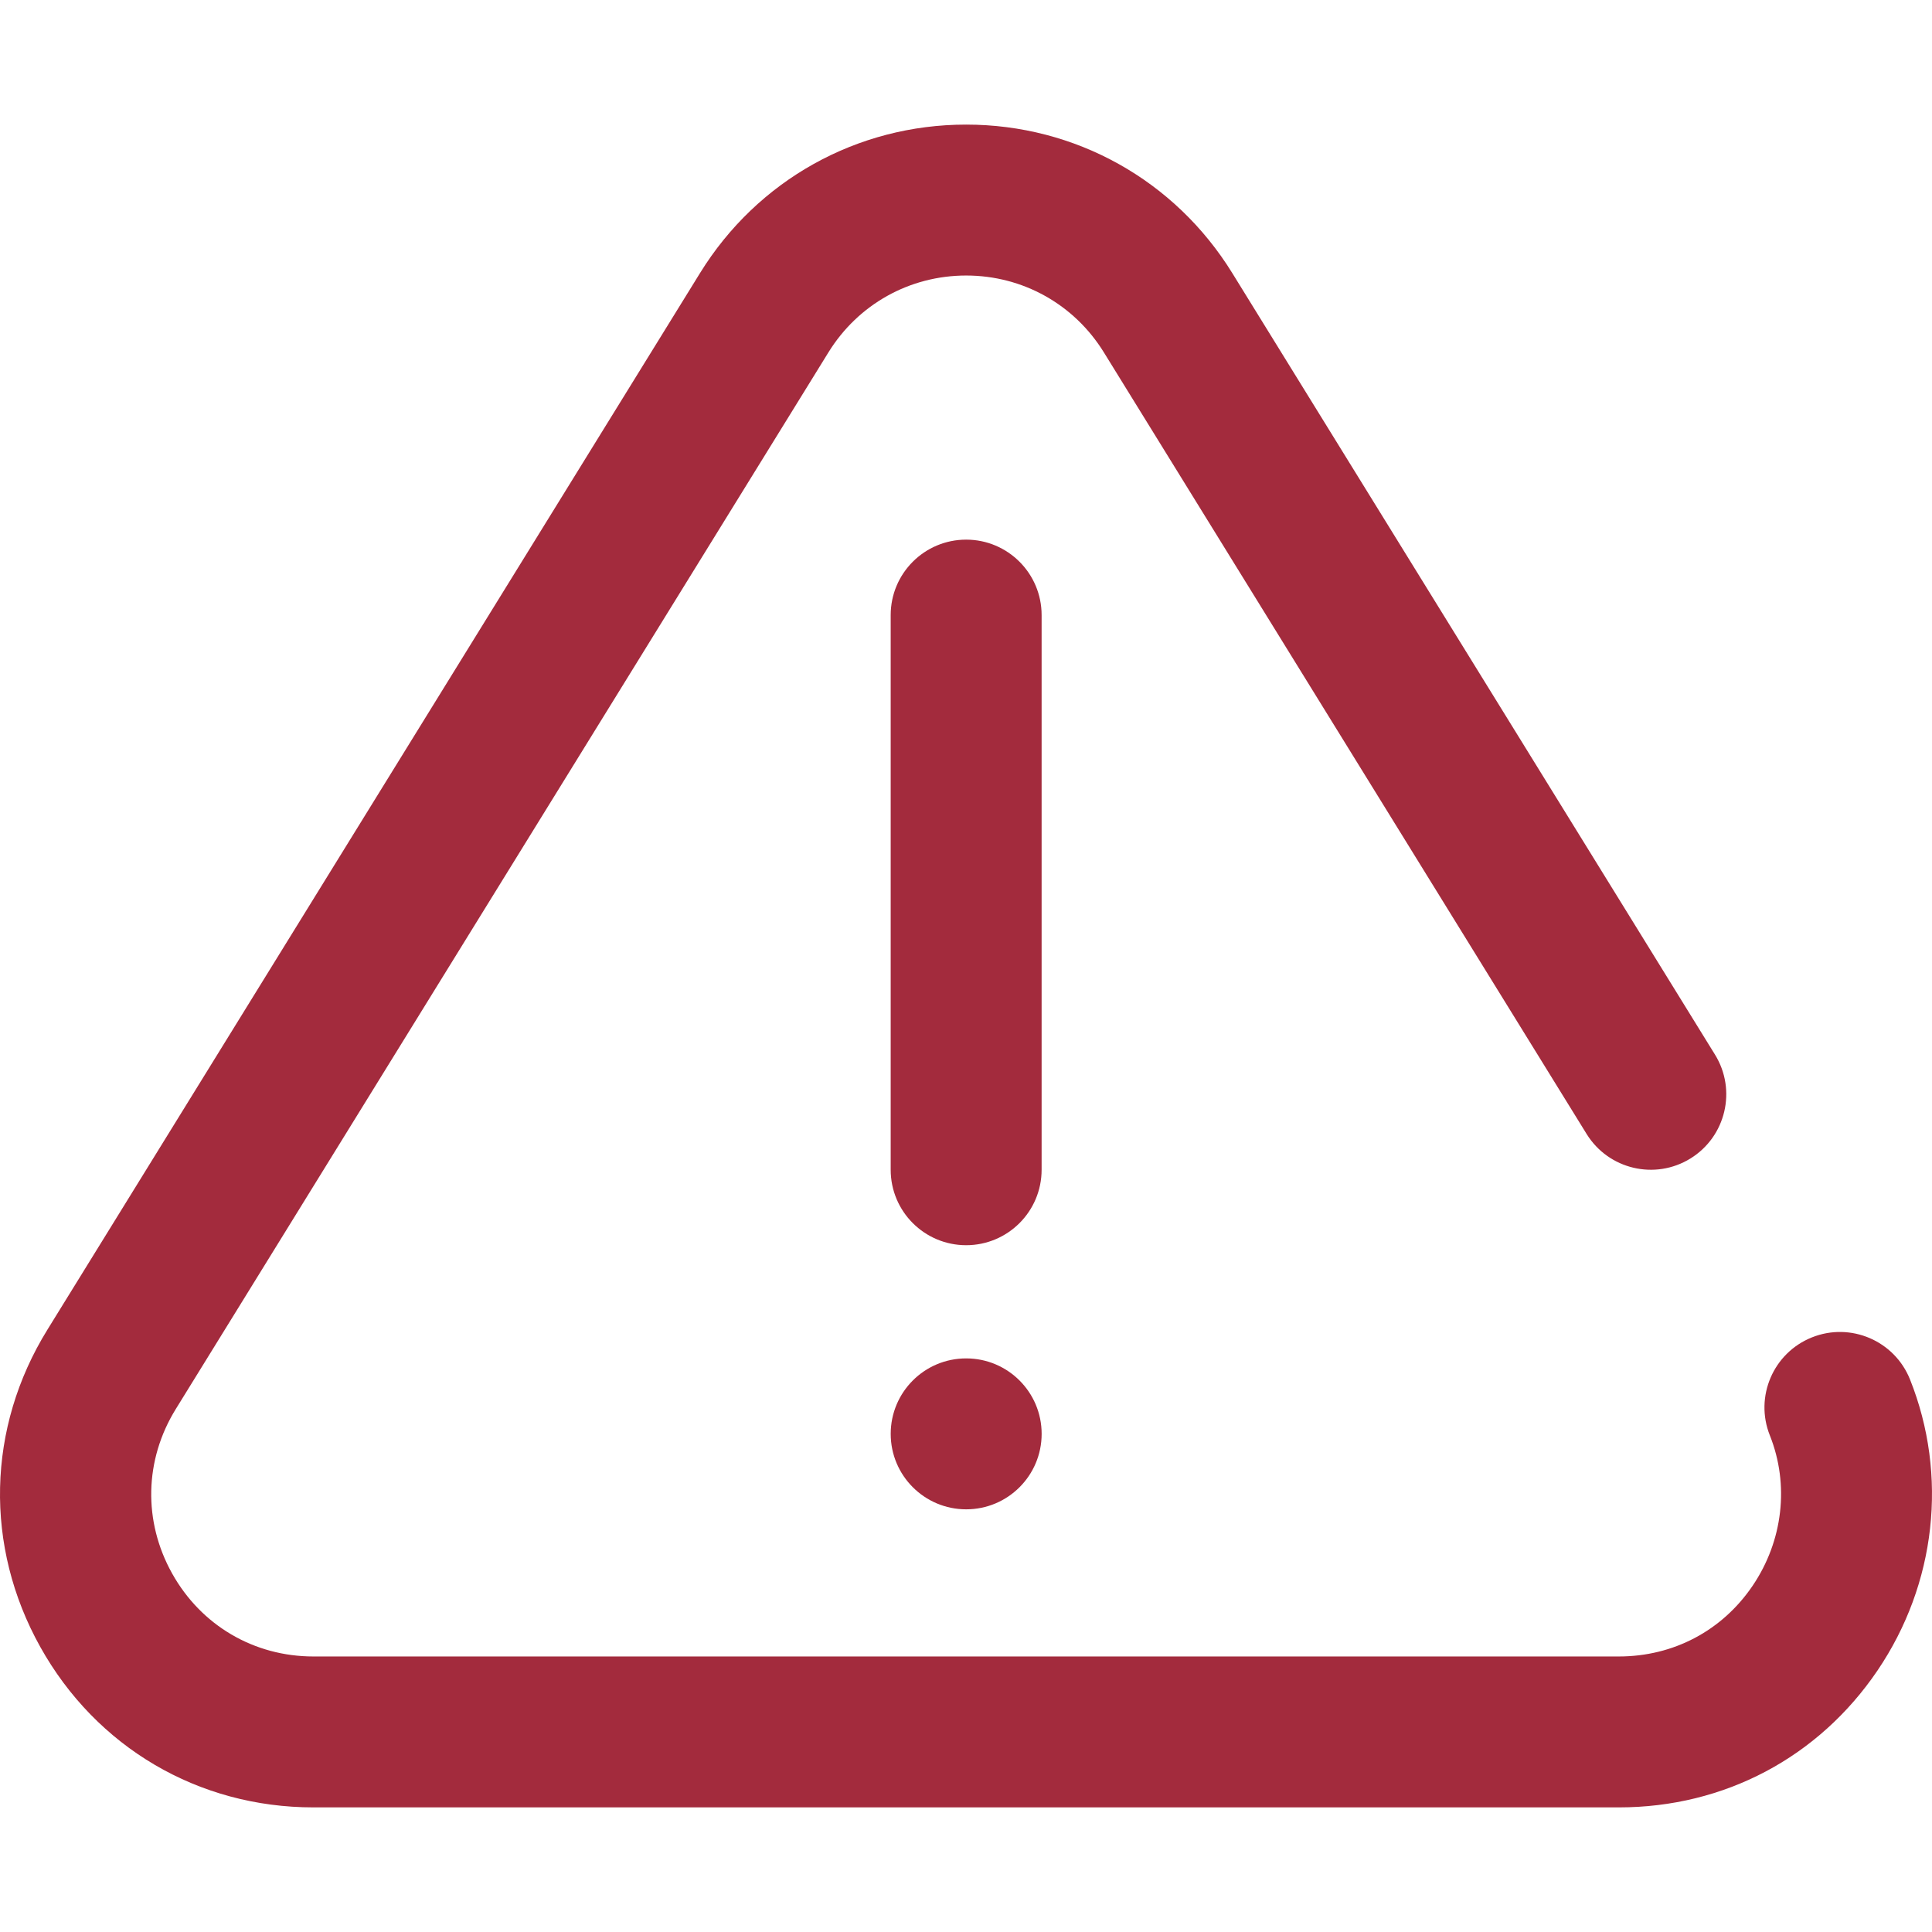
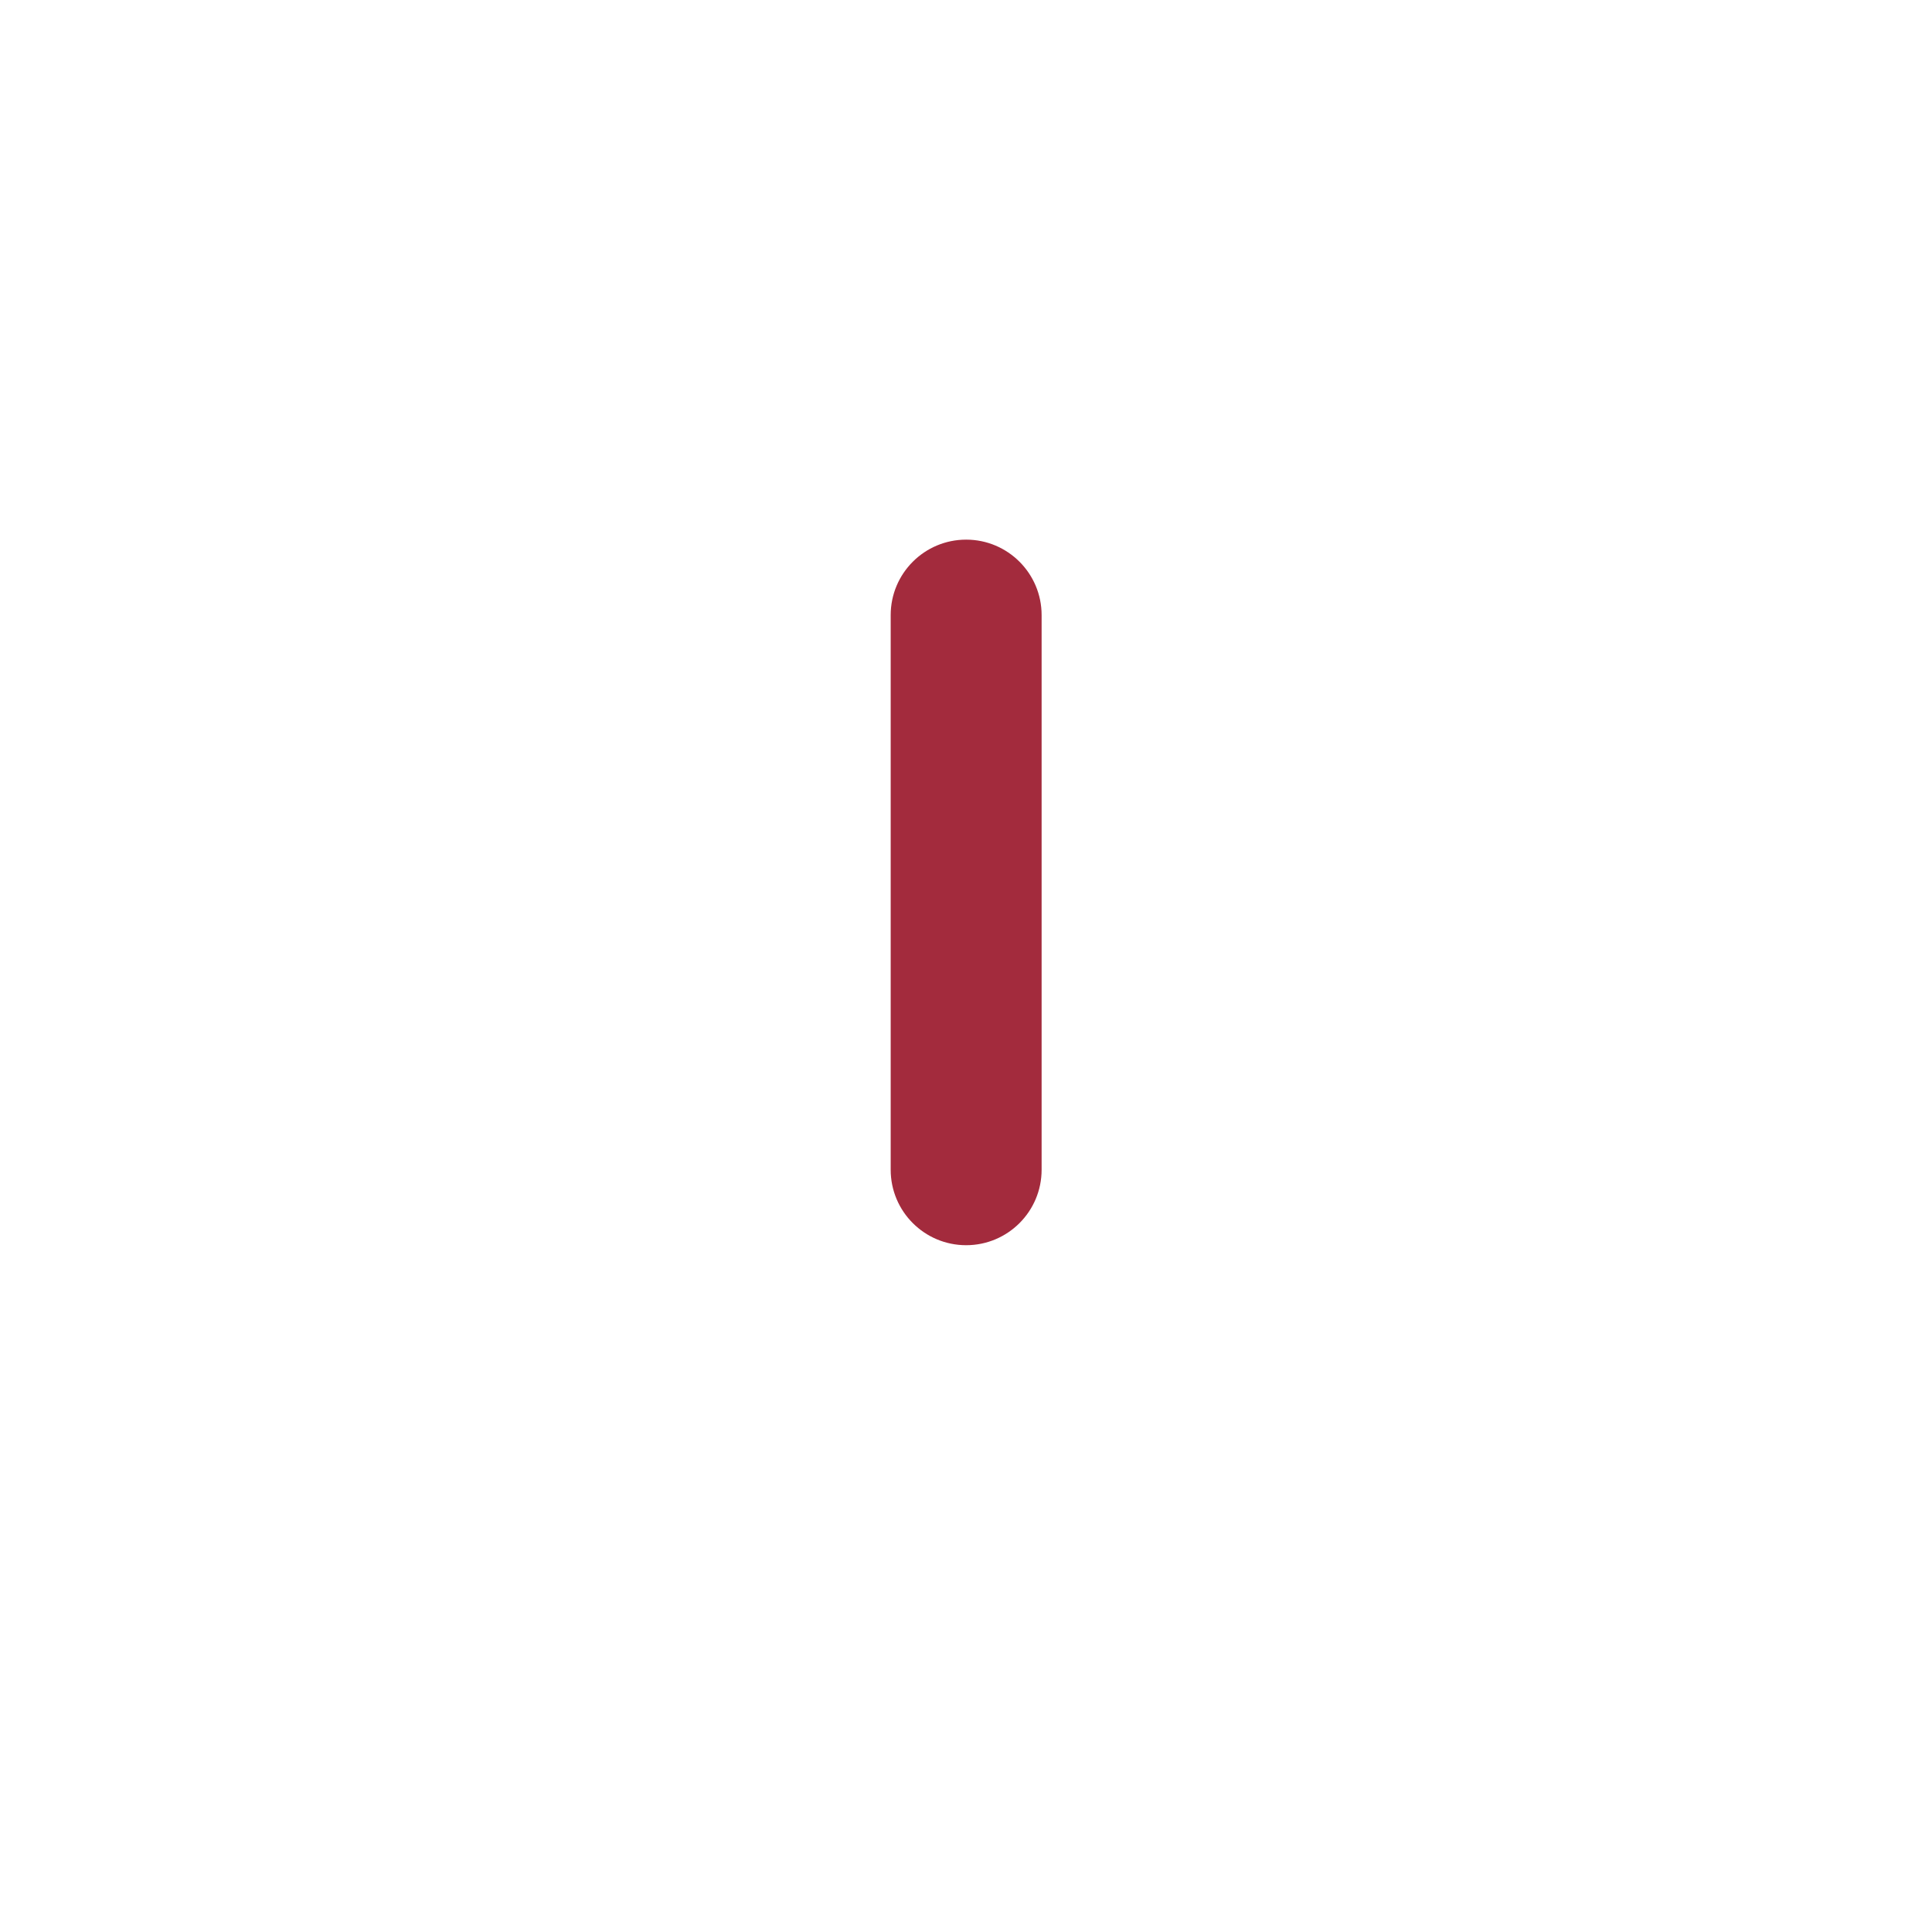
<svg xmlns="http://www.w3.org/2000/svg" version="1.1" id="Capa_1" x="0px" y="0px" width="512px" height="512px" viewBox="0 0 512 512" enable-background="new 0 0 512 512" xml:space="preserve">
  <g>
    <g>
      <g>
-         <path fill="#A32B3D" d="M506.175,365.575c-4.095-10.258-15.729-15.255-25.986-11.159c-10.259,4.095-15.256,15.729-11.16,25.986     c5.206,13.043,3.499,27.936-4.567,39.839c-8.07,11.91-20.991,18.741-35.449,18.741H83.068c-15.771,0-29.776-8.229-37.465-22.015     c-7.701-13.81-7.339-30.082,0.968-43.533L219.543,93.382c7.876-12.752,21.519-20.365,36.497-20.365     c14.978,0,28.62,7.613,36.497,20.365l127.927,207.124c5.804,9.396,18.128,12.312,27.523,6.505     c9.396-5.803,12.31-18.126,6.505-27.523L326.564,72.364c-15.217-24.636-41.58-39.344-70.525-39.344s-55.309,14.709-70.525,39.344     L12.542,352.418c-16.036,25.966-16.734,57.38-1.869,84.032c14.853,26.63,41.916,42.528,72.395,42.528h345.944     c27.938,0,52.927-13.233,68.561-36.303C513.088,419.778,516.303,390.955,506.175,365.575z" />
-         <path fill="#A32B3D" d="M256.049,399.987c11.045,0,19.998-8.953,19.998-19.998s-8.953-19.998-19.998-19.998h-0.01     c-11.045,0-19.993,8.953-19.993,19.998S245.004,399.987,256.049,399.987z" />
        <path fill="#A32B3D" d="M276.038,309.995V163.008c0-11.045-8.953-19.998-19.998-19.998s-19.998,8.953-19.998,19.998v146.987     c0,11.045,8.953,19.997,19.998,19.997C267.085,329.993,276.038,321.04,276.038,309.995z" />
      </g>
    </g>
  </g>
</svg>